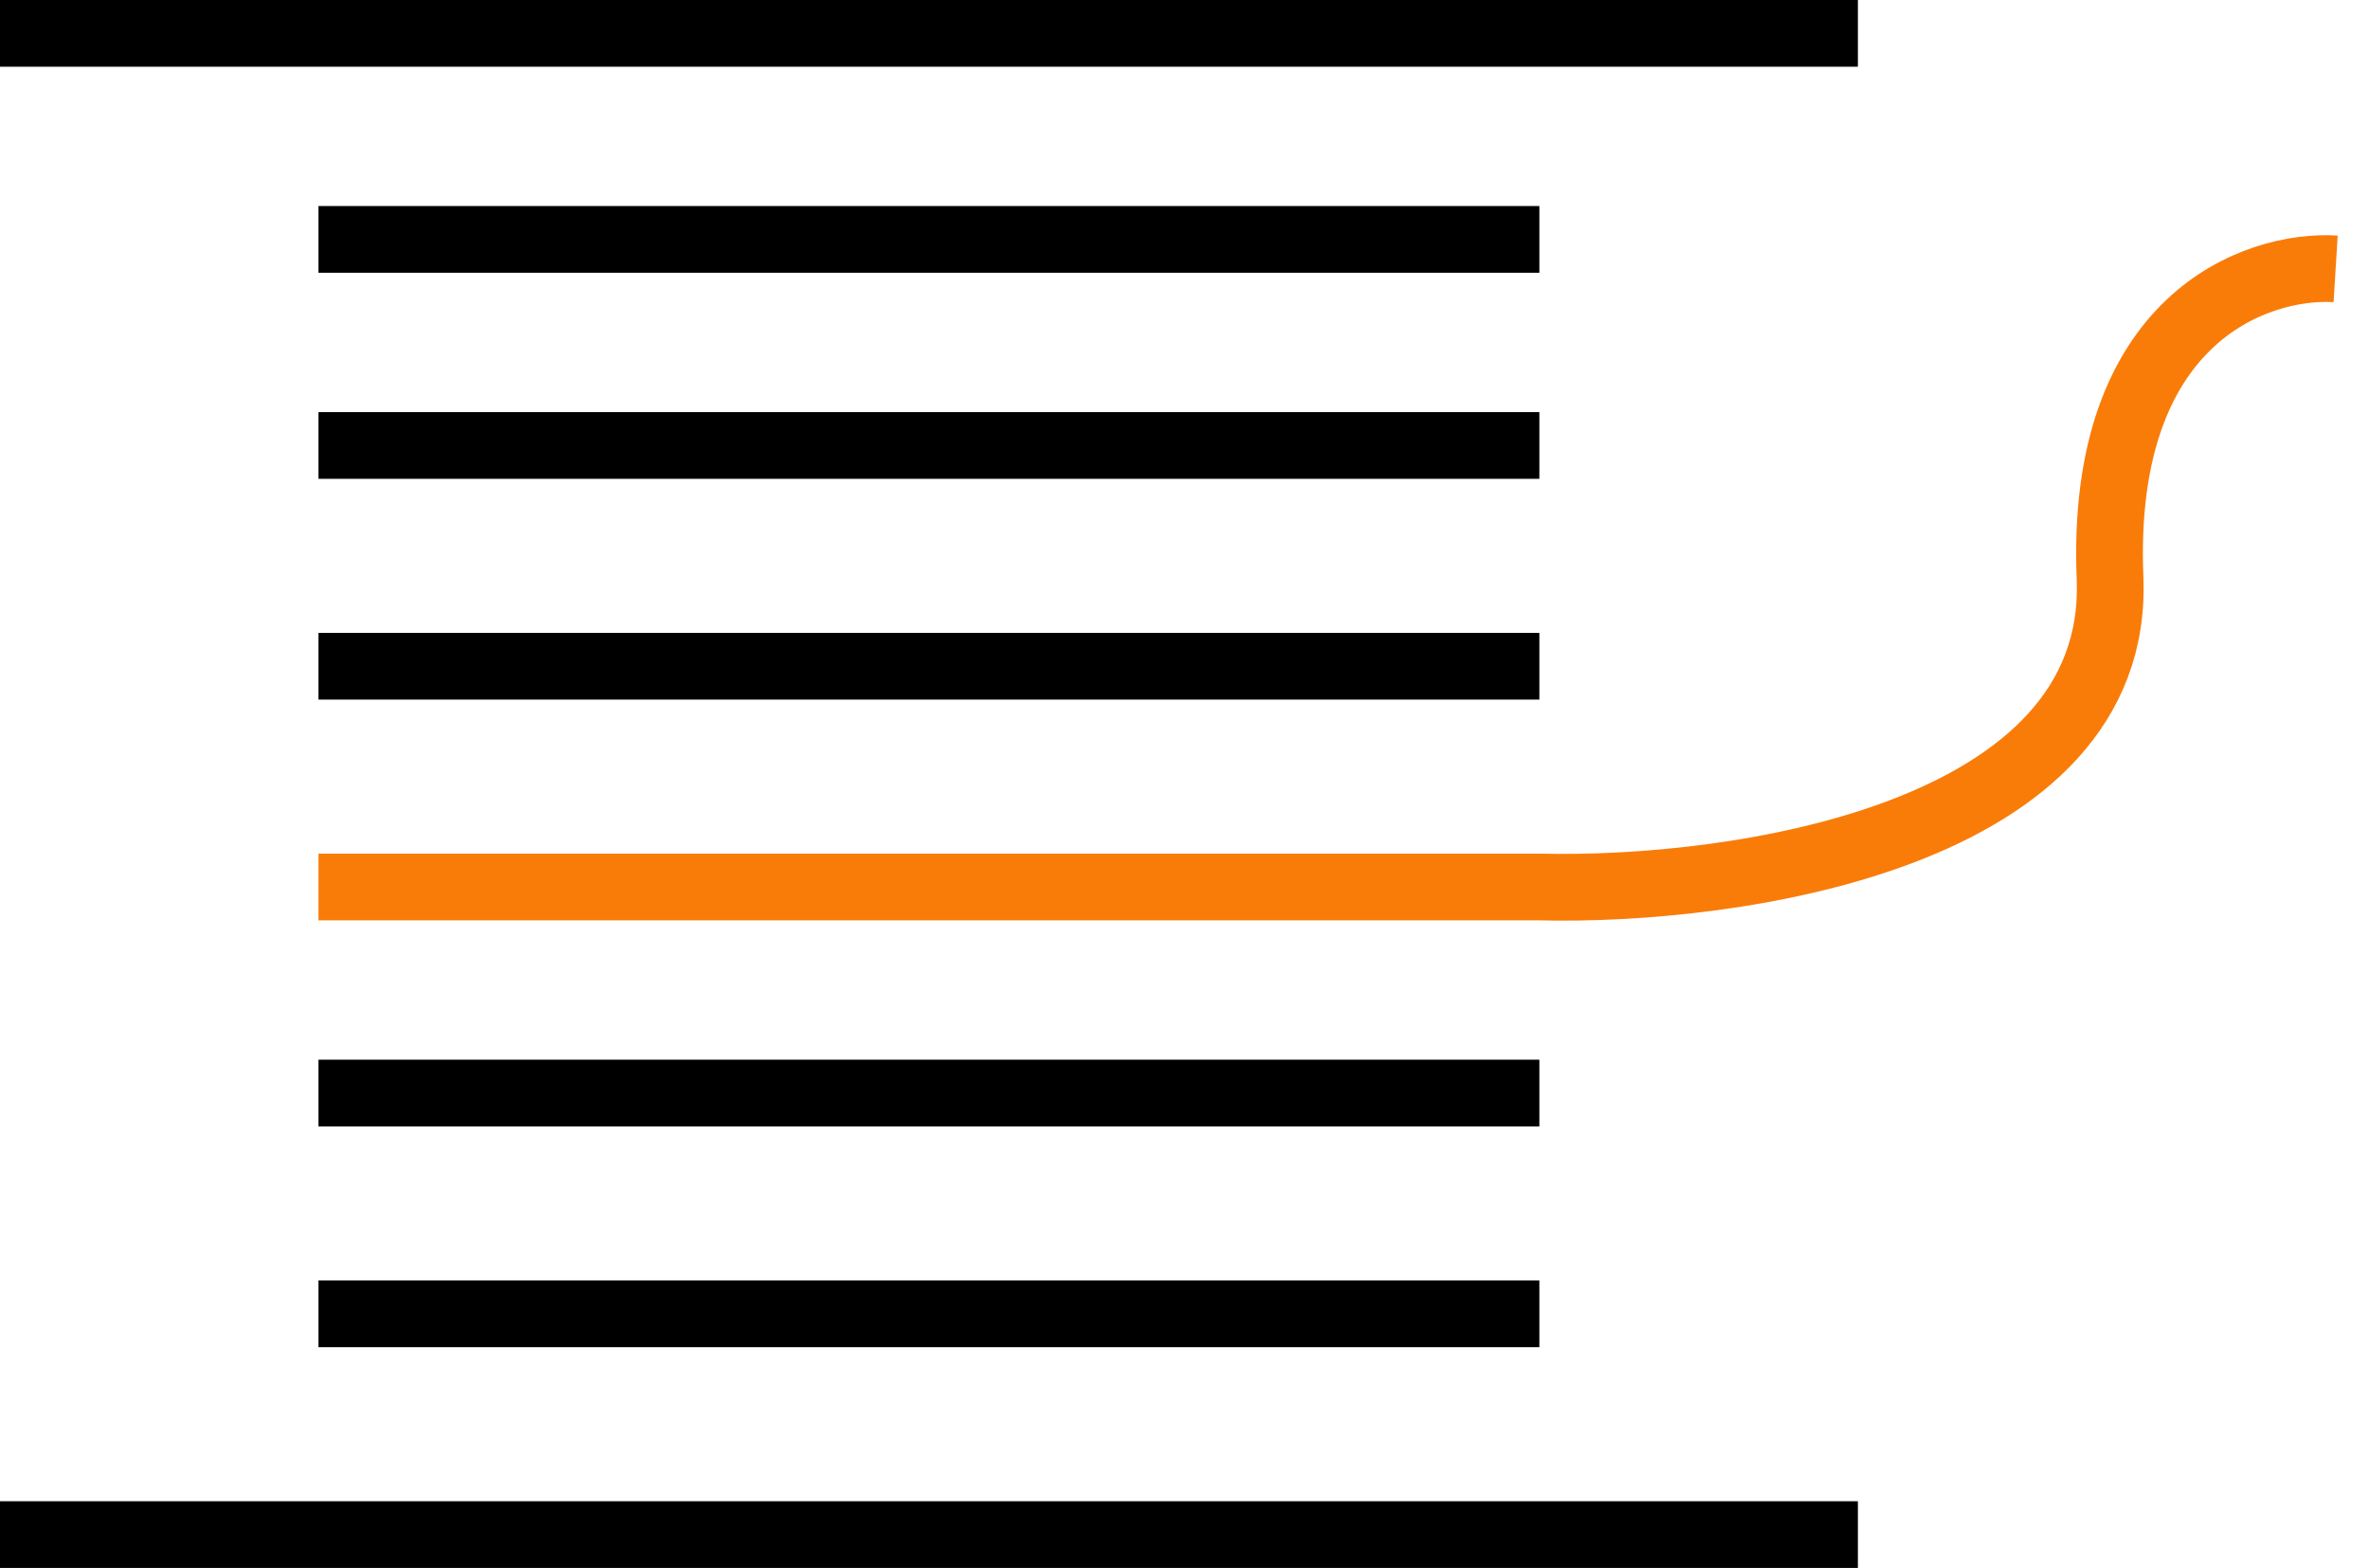
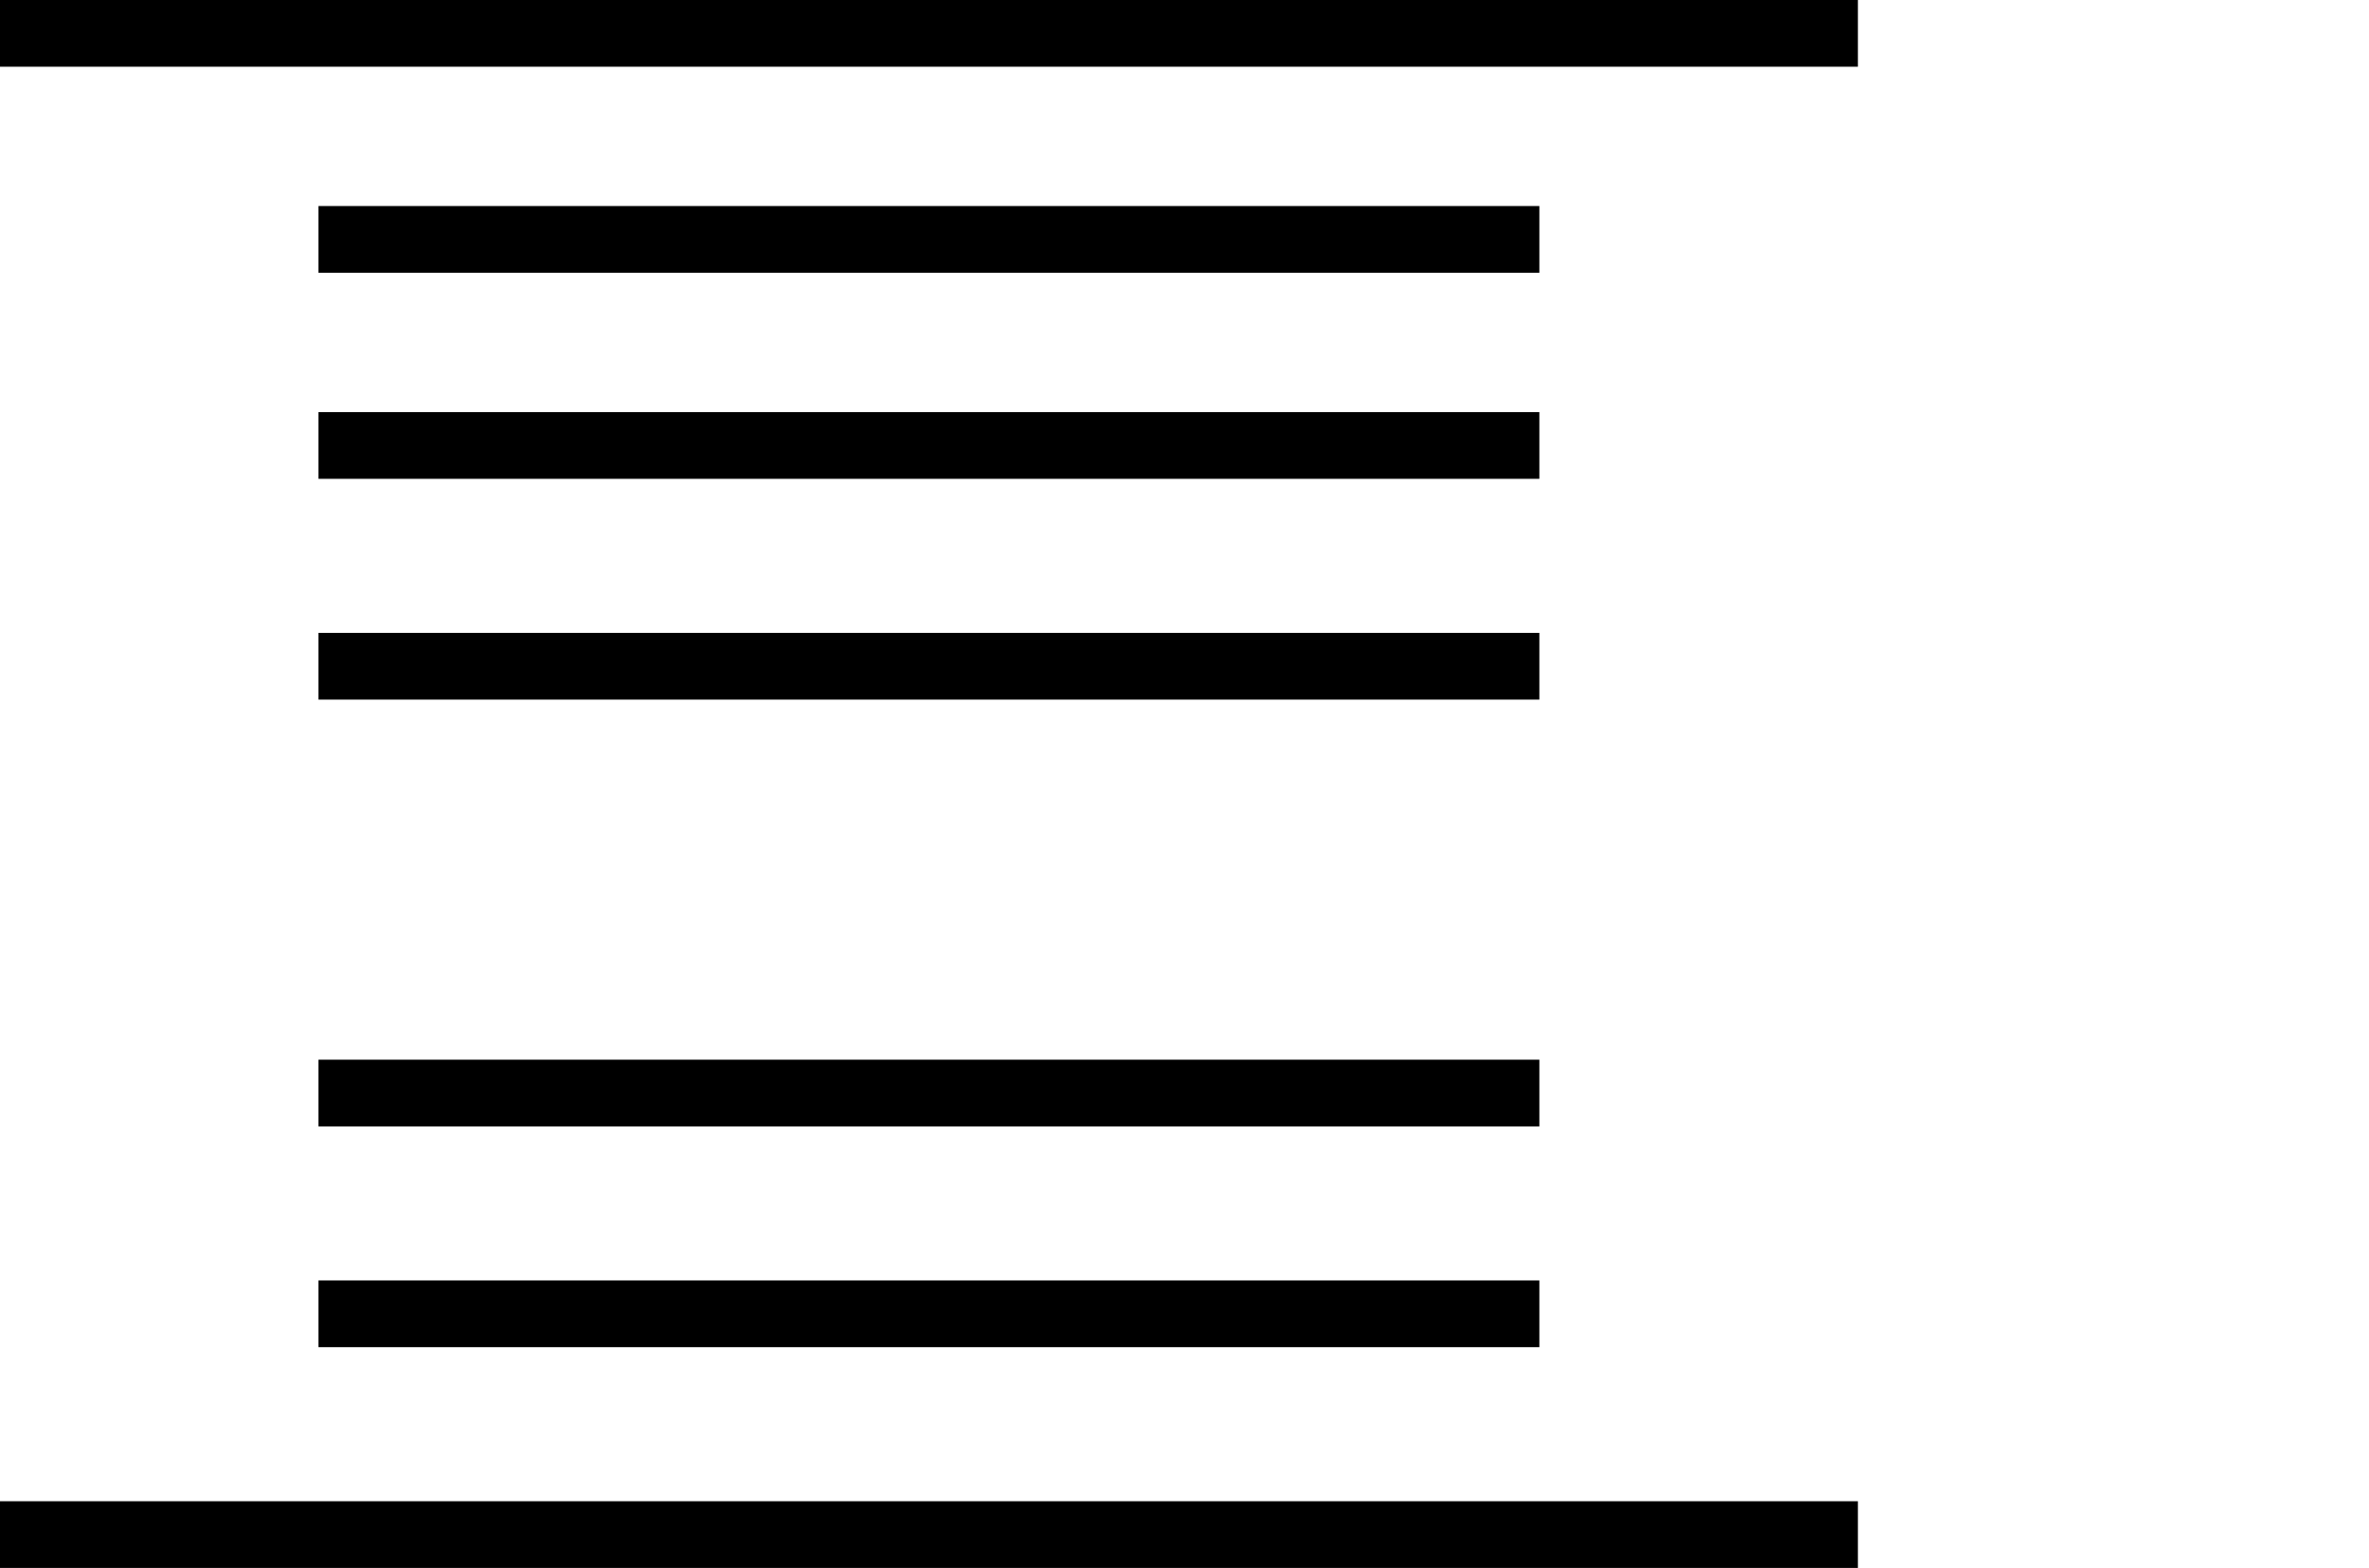
<svg xmlns="http://www.w3.org/2000/svg" width="71" height="47" viewBox="0 0 71 47" fill="none">
  <path d="M9.545 19.971H46.136" stroke="black" stroke-width="2" />
  <path d="M9.545 13.353H46.136" stroke="black" stroke-width="2" />
  <path d="M9.545 7.176H46.136" stroke="black" stroke-width="2" />
  <path d="M0 1L55.682 1" stroke="black" stroke-width="2" />
  <path d="M9.545 39.382H46.136" stroke="black" stroke-width="2" />
  <path d="M0 46H55.682" stroke="black" stroke-width="2" />
  <path d="M9.545 32.765H46.136" stroke="black" stroke-width="2" />
-   <path d="M9.545 26.588H46.136C51.97 26.735 63.557 25.088 63.239 17.323C62.92 9.559 67.614 7.912 70 8.059" stroke="#F97C09" stroke-width="2" />
</svg>